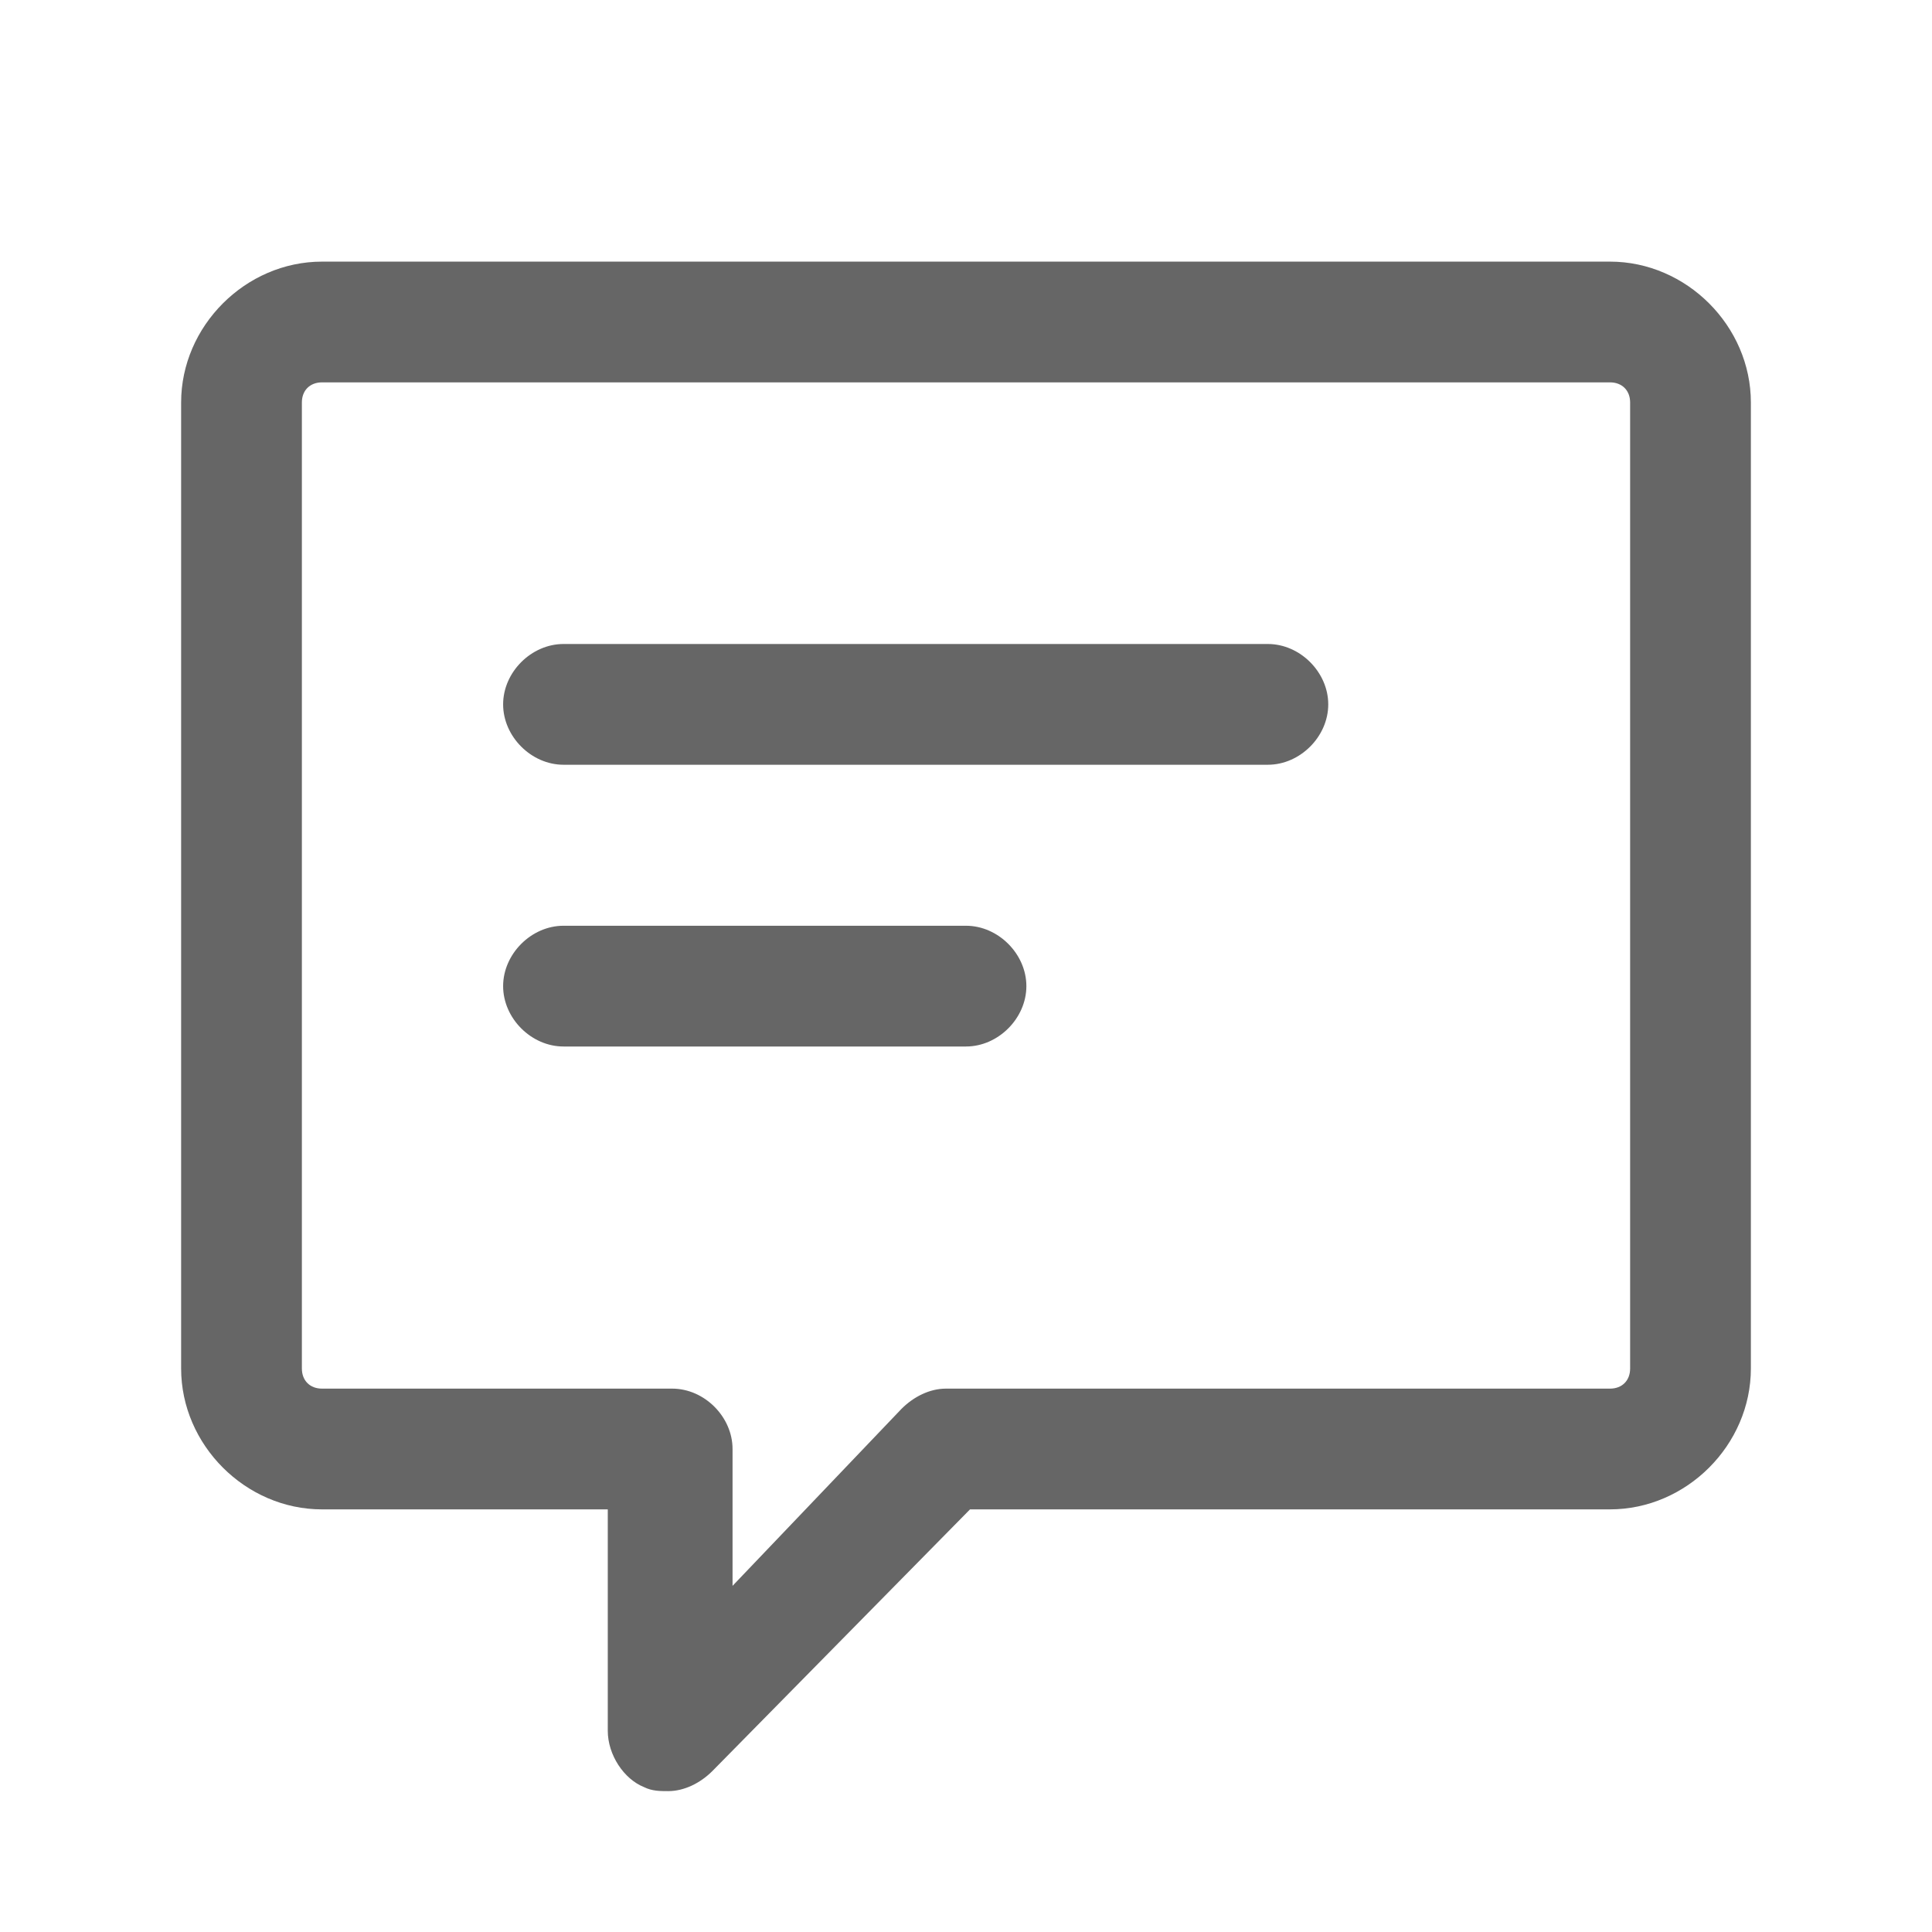
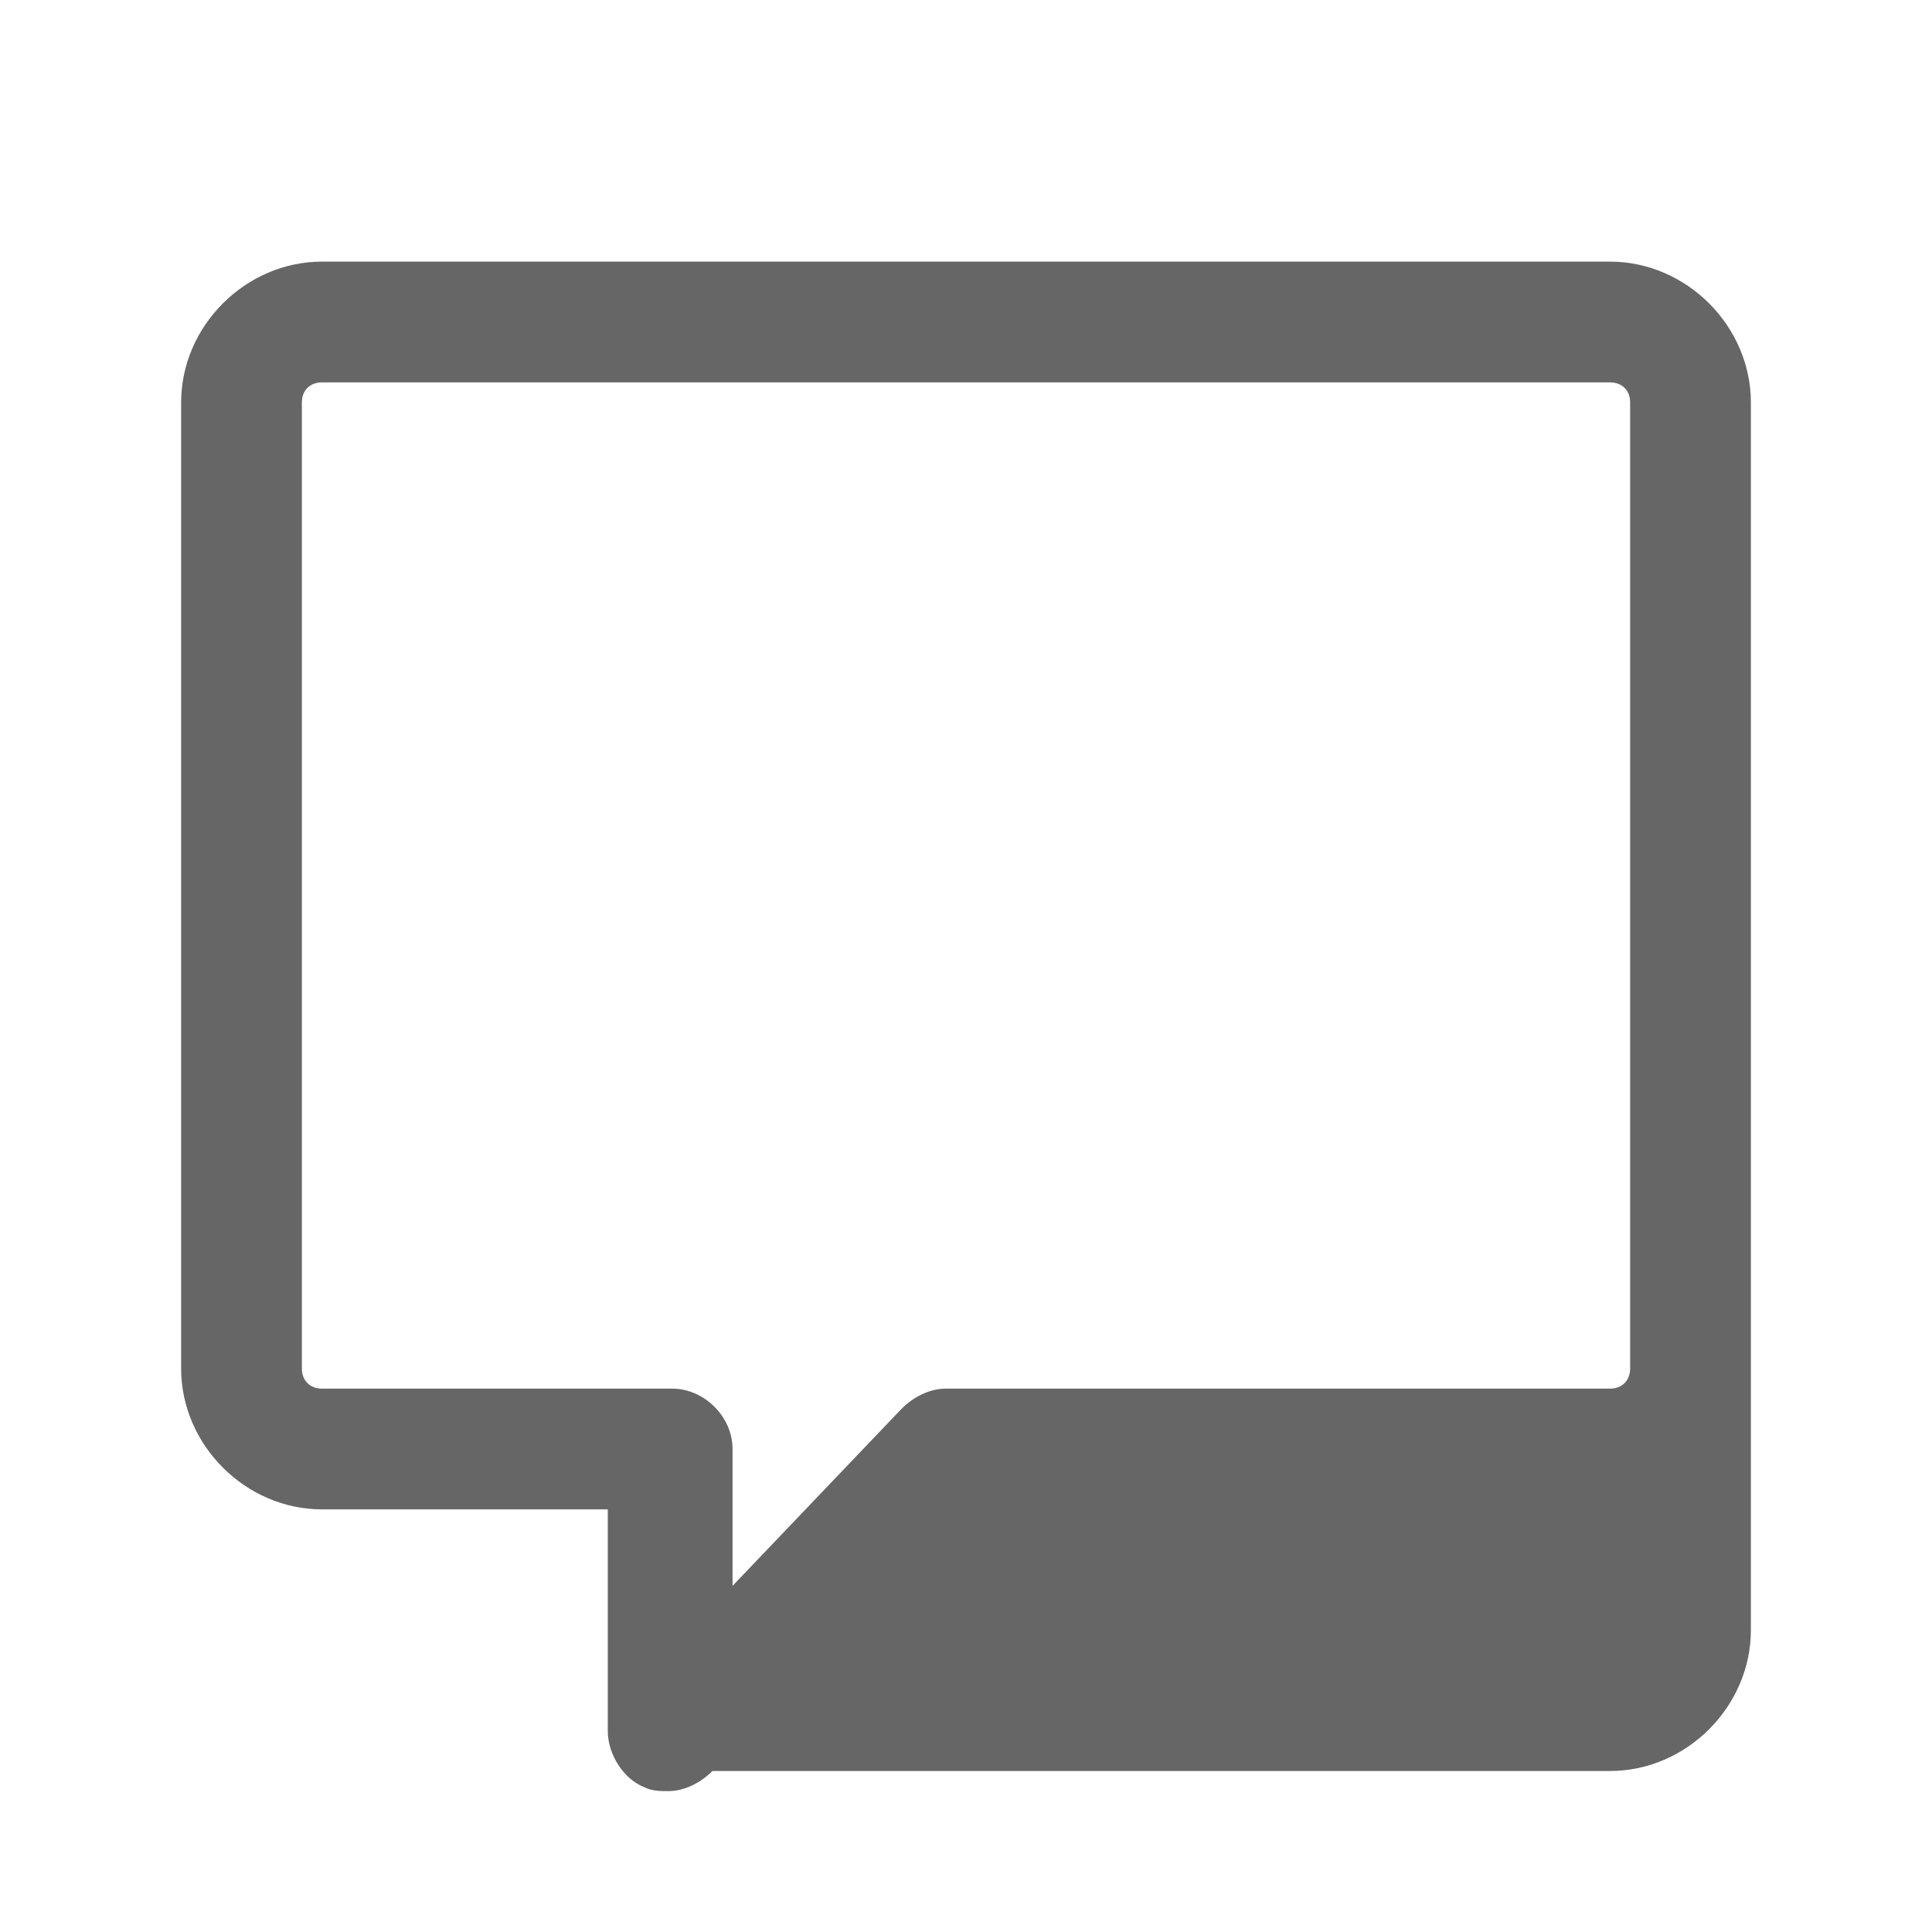
<svg xmlns="http://www.w3.org/2000/svg" t="1682757176003" class="icon" viewBox="0 0 1024 1024" version="1.1" p-id="6903" width="24" height="24">
-   <path d="M853.333 138.667H170.667c-40.533 0-74.667 34.133-74.667 74.667v512c0 40.533 34.133 74.667 74.667 74.667h151.467V917.333c0 12.8 8.533 25.6 19.2 29.867 4.267 2.133 8.533 2.133 12.8 2.133 8.533 0 17.067-4.267 23.467-10.667l136.533-138.667H853.333c40.533 0 74.667-34.133 74.667-74.667V213.333c0-40.533-34.133-74.667-74.667-74.667z m10.667 586.667c0 6.4-4.267 10.667-10.667 10.667H501.333c-8.533 0-17.067 4.267-23.467 10.667l-89.6 93.867V768c0-17.067-14.933-32-32-32H170.667c-6.4 0-10.667-4.267-10.667-10.667V213.333c0-6.4 4.267-10.667 10.667-10.667h682.667c6.4 0 10.667 4.267 10.667 10.667v512z" fill="#666666" p-id="6904" />
-   <path d="M512 490.667H298.667c-17.067 0-32 14.933-32 32S281.6 554.667 298.667 554.667h213.333c17.067 0 32-14.933 32-32S529.067 490.667 512 490.667zM672 341.333H298.667c-17.067 0-32 14.933-32 32S281.6 405.333 298.667 405.333h373.333c17.067 0 32-14.933 32-32s-14.933-32-32-32z" fill="#666666" p-id="6905" />
+   <path d="M853.333 138.667H170.667c-40.533 0-74.667 34.133-74.667 74.667v512c0 40.533 34.133 74.667 74.667 74.667h151.467V917.333c0 12.8 8.533 25.6 19.2 29.867 4.267 2.133 8.533 2.133 12.8 2.133 8.533 0 17.067-4.267 23.467-10.667H853.333c40.533 0 74.667-34.133 74.667-74.667V213.333c0-40.533-34.133-74.667-74.667-74.667z m10.667 586.667c0 6.4-4.267 10.667-10.667 10.667H501.333c-8.533 0-17.067 4.267-23.467 10.667l-89.6 93.867V768c0-17.067-14.933-32-32-32H170.667c-6.4 0-10.667-4.267-10.667-10.667V213.333c0-6.4 4.267-10.667 10.667-10.667h682.667c6.4 0 10.667 4.267 10.667 10.667v512z" fill="#666666" p-id="6904" />
</svg>